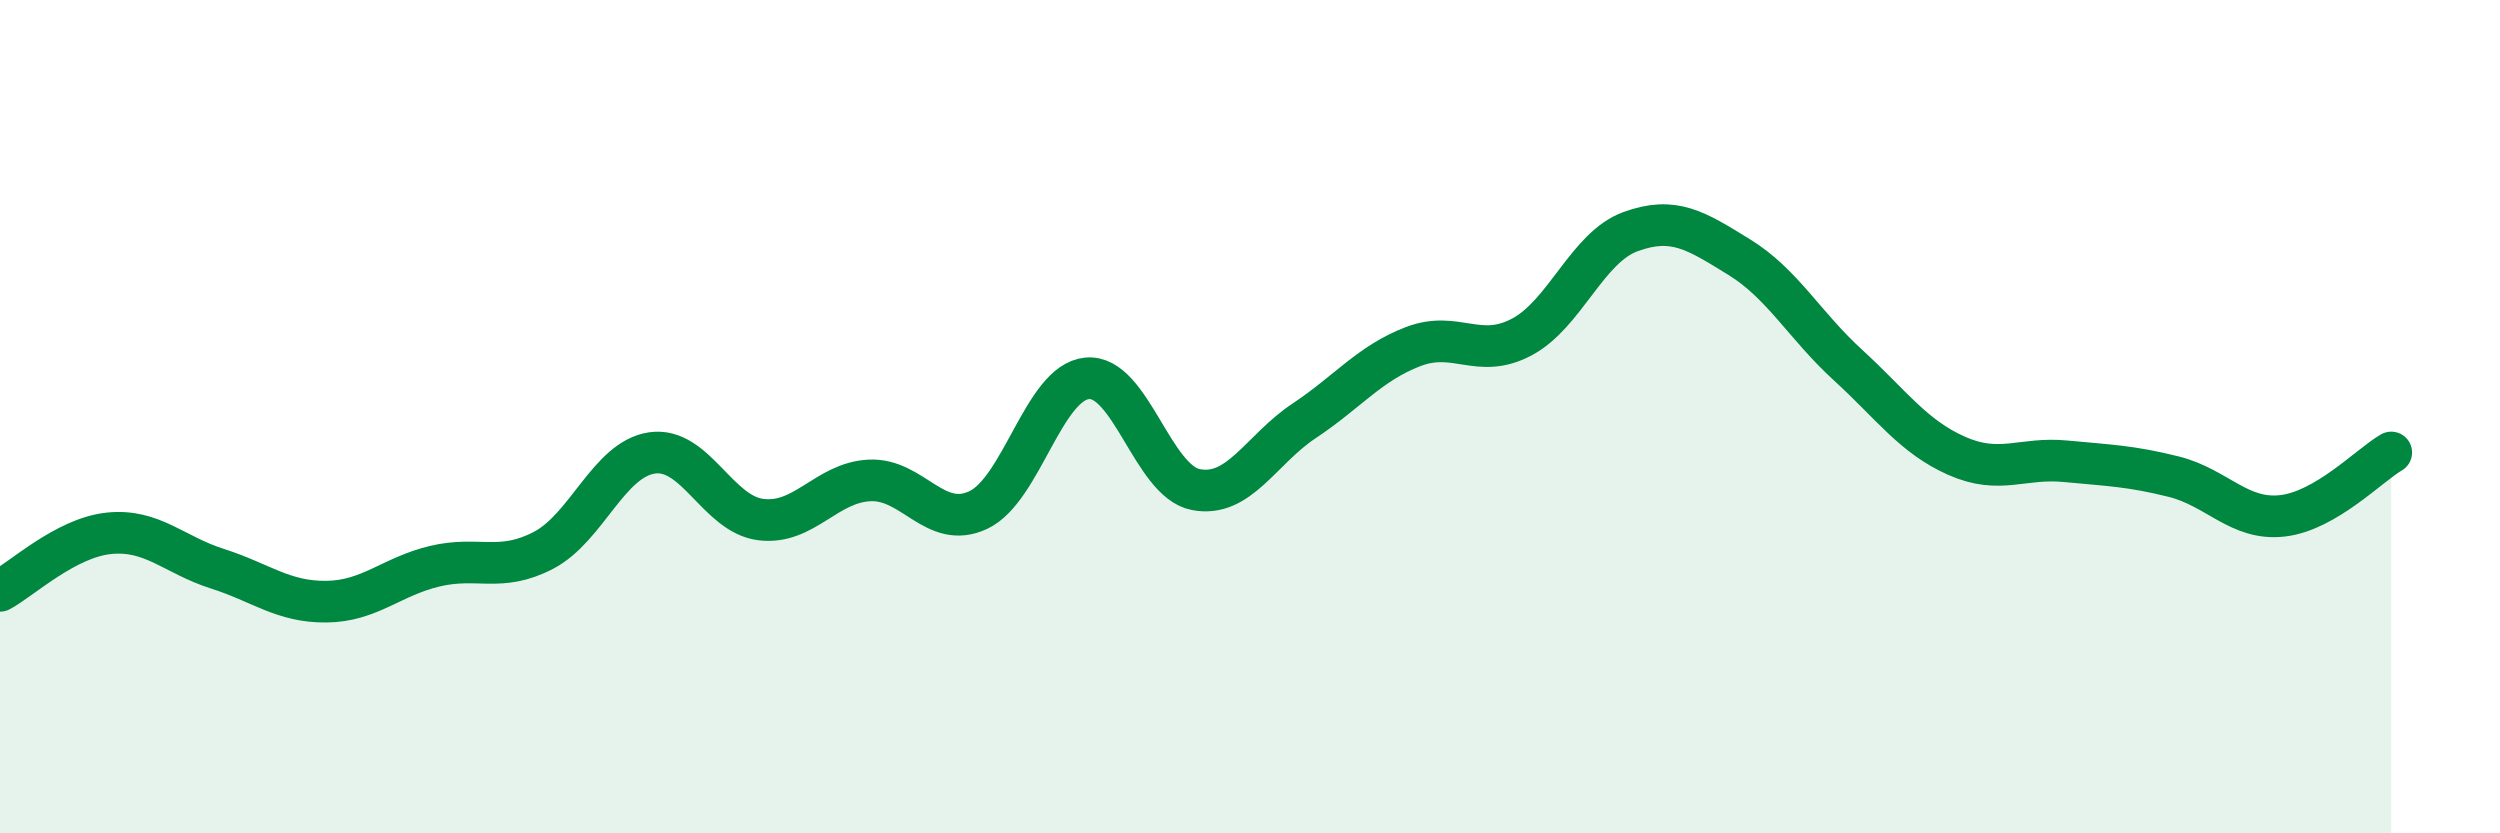
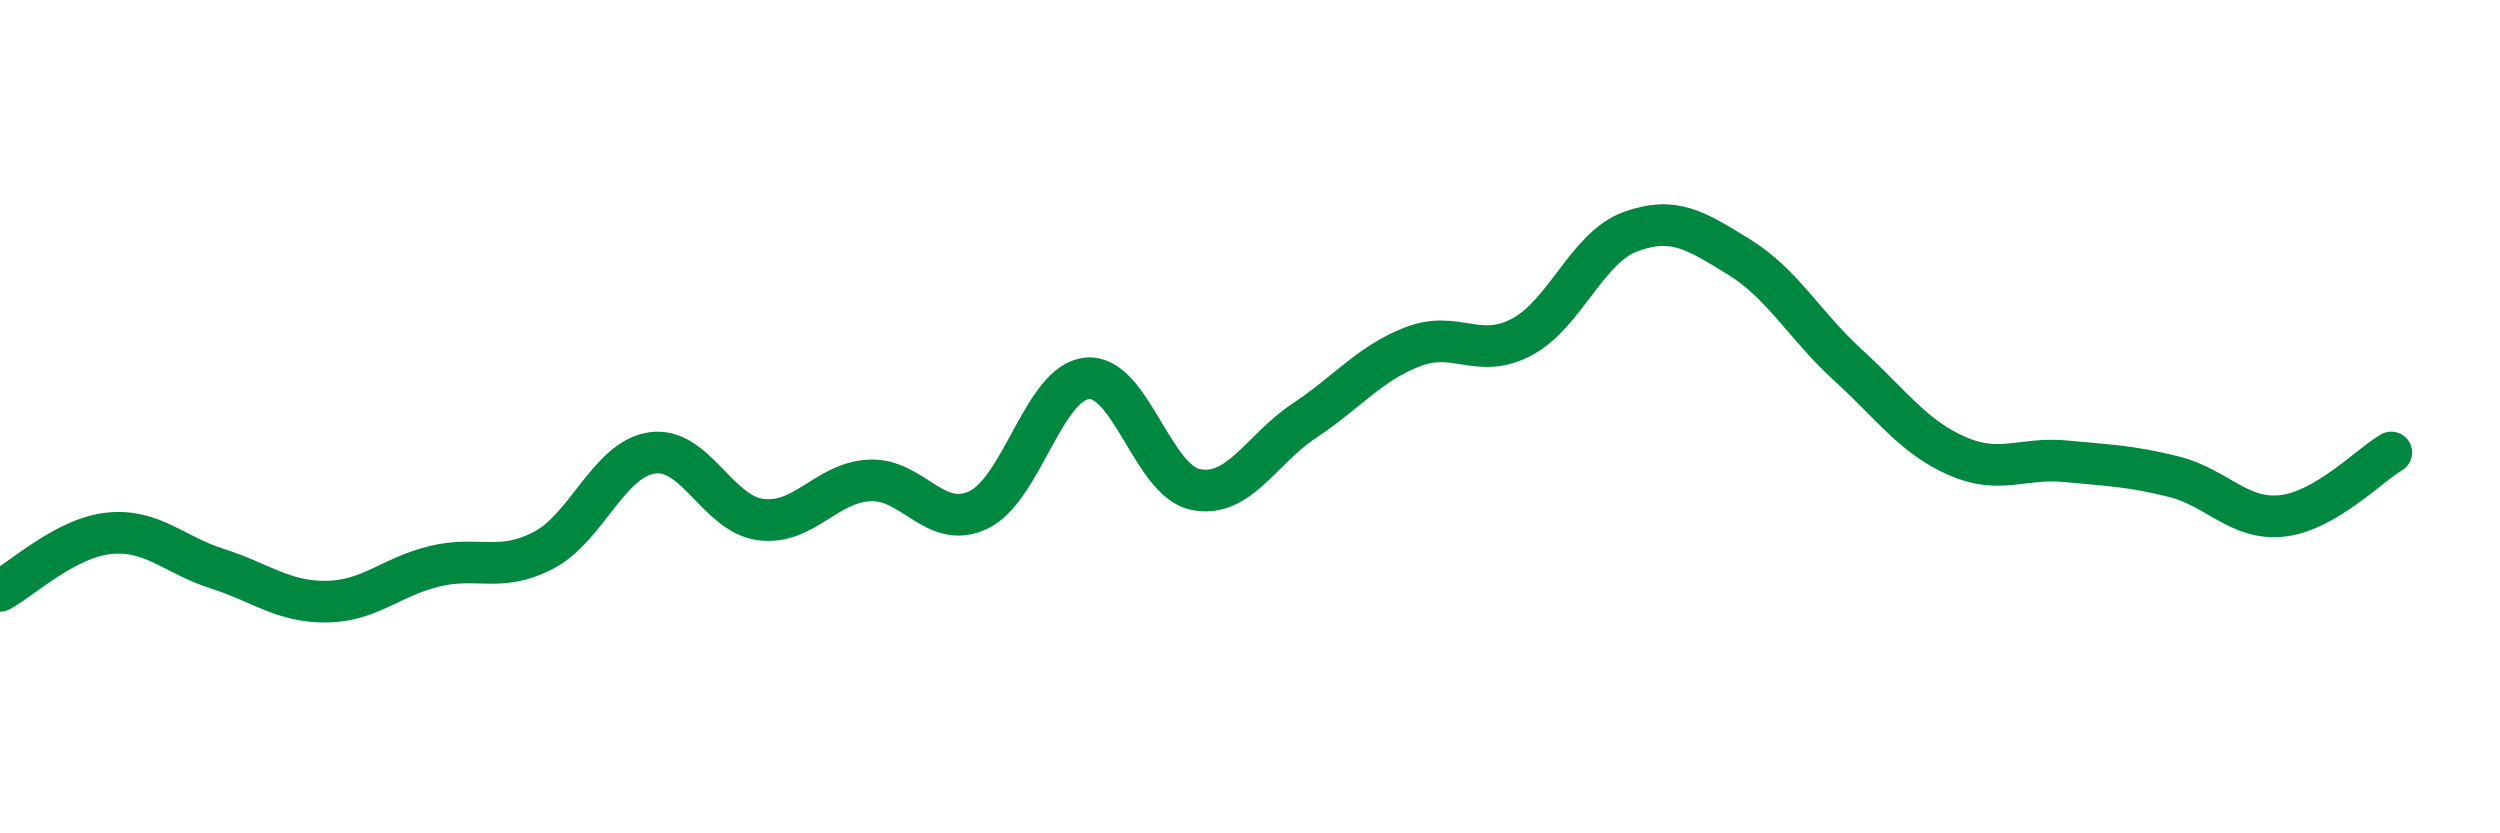
<svg xmlns="http://www.w3.org/2000/svg" width="60" height="20" viewBox="0 0 60 20">
-   <path d="M 0,14.18 C 0.52,13.9 1.57,12.91 2.61,12.8 C 3.65,12.69 4.18,13.32 5.22,13.65 C 6.26,13.98 6.79,14.45 7.83,14.44 C 8.87,14.43 9.39,13.84 10.43,13.59 C 11.47,13.34 12,13.75 13.04,13.21 C 14.08,12.67 14.61,11.02 15.65,10.87 C 16.69,10.72 17.22,12.34 18.26,12.47 C 19.3,12.6 19.83,11.58 20.87,11.53 C 21.91,11.48 22.44,12.73 23.48,12.24 C 24.52,11.75 25.05,9.18 26.09,9.08 C 27.13,8.98 27.66,11.55 28.7,11.75 C 29.74,11.95 30.26,10.79 31.3,10.1 C 32.34,9.41 32.87,8.72 33.91,8.32 C 34.95,7.92 35.48,8.64 36.52,8.09 C 37.56,7.54 38.09,5.94 39.13,5.56 C 40.17,5.18 40.7,5.53 41.74,6.17 C 42.78,6.81 43.31,7.81 44.35,8.76 C 45.39,9.71 45.92,10.48 46.96,10.94 C 48,11.4 48.53,10.97 49.57,11.07 C 50.61,11.17 51.13,11.18 52.17,11.44 C 53.21,11.7 53.74,12.5 54.78,12.38 C 55.82,12.26 56.87,11.16 57.39,10.86L57.39 20L0 20Z" fill="#008740" opacity="0.1" stroke-linecap="round" stroke-linejoin="round" />
  <path d="M 0,14.18 C 0.52,13.9 1.57,12.91 2.61,12.8 C 3.65,12.69 4.18,13.32 5.22,13.65 C 6.26,13.98 6.79,14.45 7.83,14.44 C 8.87,14.43 9.39,13.84 10.43,13.59 C 11.47,13.34 12,13.75 13.04,13.21 C 14.08,12.67 14.61,11.02 15.65,10.87 C 16.69,10.72 17.22,12.34 18.26,12.47 C 19.3,12.6 19.83,11.58 20.87,11.53 C 21.91,11.48 22.44,12.73 23.48,12.24 C 24.52,11.75 25.05,9.18 26.09,9.08 C 27.13,8.98 27.66,11.55 28.7,11.75 C 29.74,11.95 30.26,10.79 31.3,10.1 C 32.34,9.41 32.87,8.72 33.91,8.32 C 34.95,7.92 35.48,8.64 36.52,8.09 C 37.56,7.54 38.09,5.94 39.13,5.56 C 40.17,5.18 40.7,5.53 41.74,6.17 C 42.78,6.81 43.31,7.81 44.35,8.76 C 45.39,9.71 45.92,10.48 46.96,10.94 C 48,11.4 48.53,10.97 49.57,11.07 C 50.61,11.17 51.13,11.18 52.17,11.44 C 53.21,11.7 53.74,12.5 54.78,12.38 C 55.82,12.26 56.87,11.16 57.39,10.86" stroke="#008740" stroke-width="1" fill="none" stroke-linecap="round" stroke-linejoin="round" />
</svg>